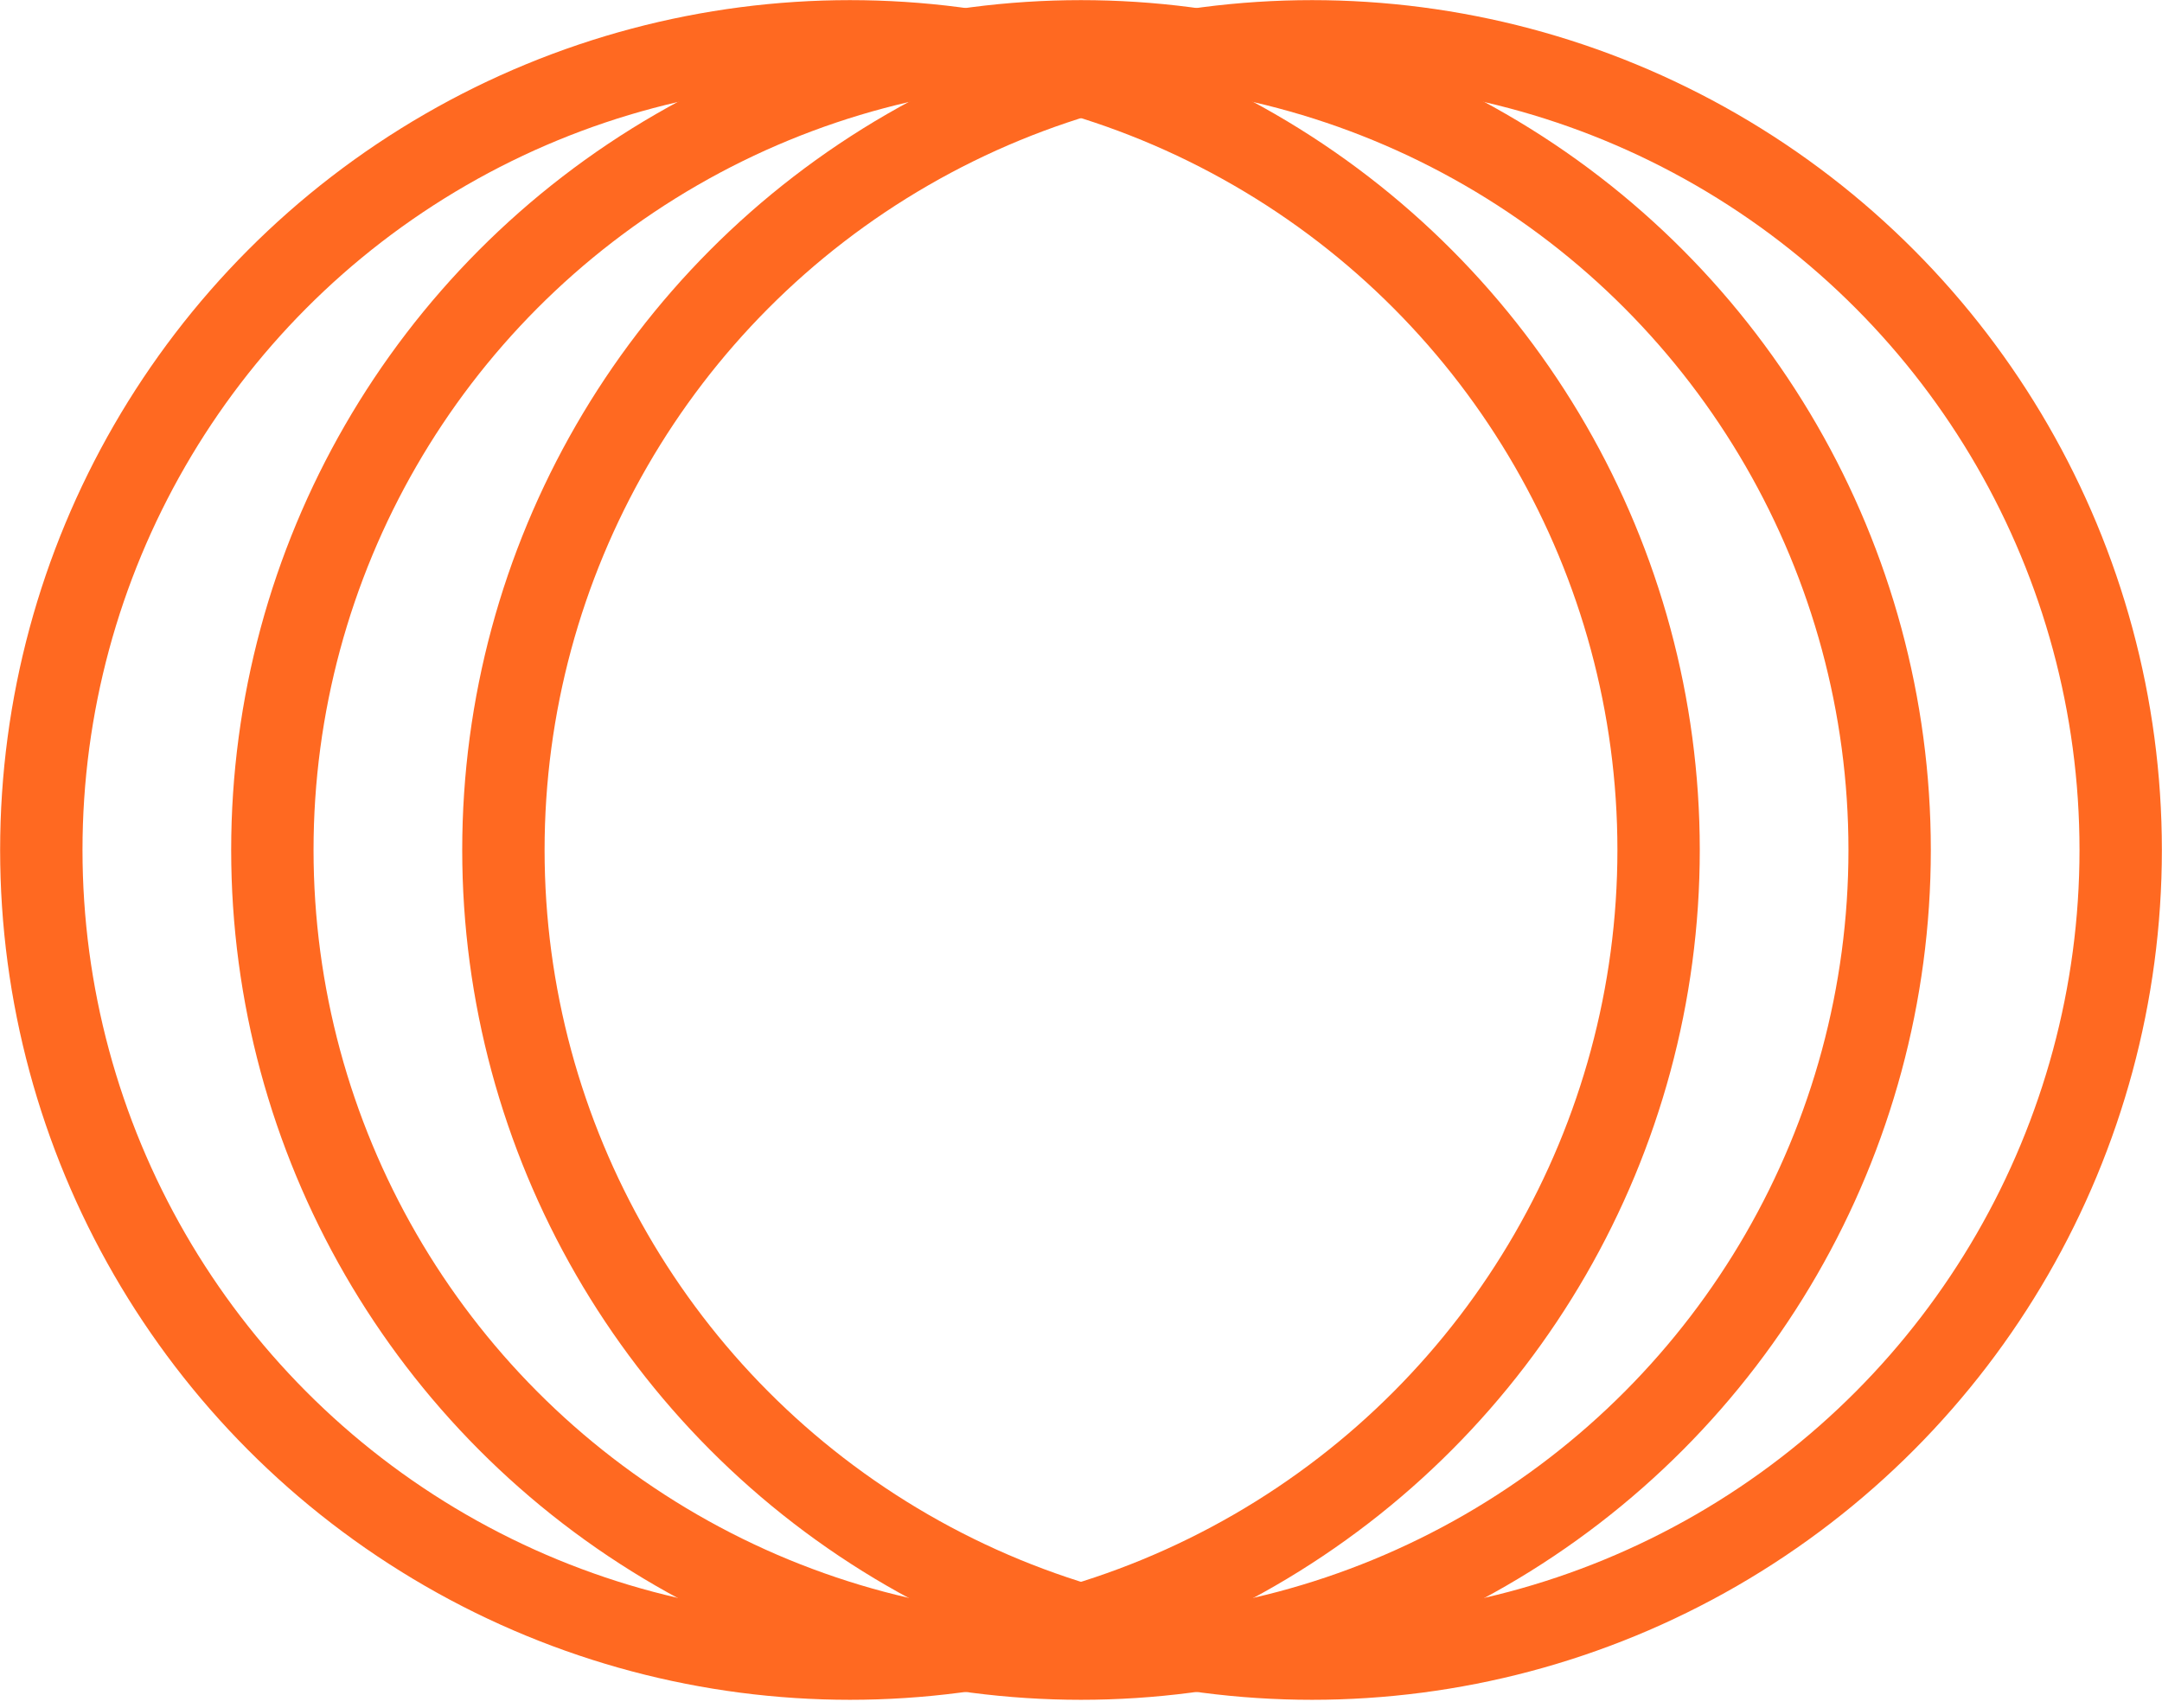
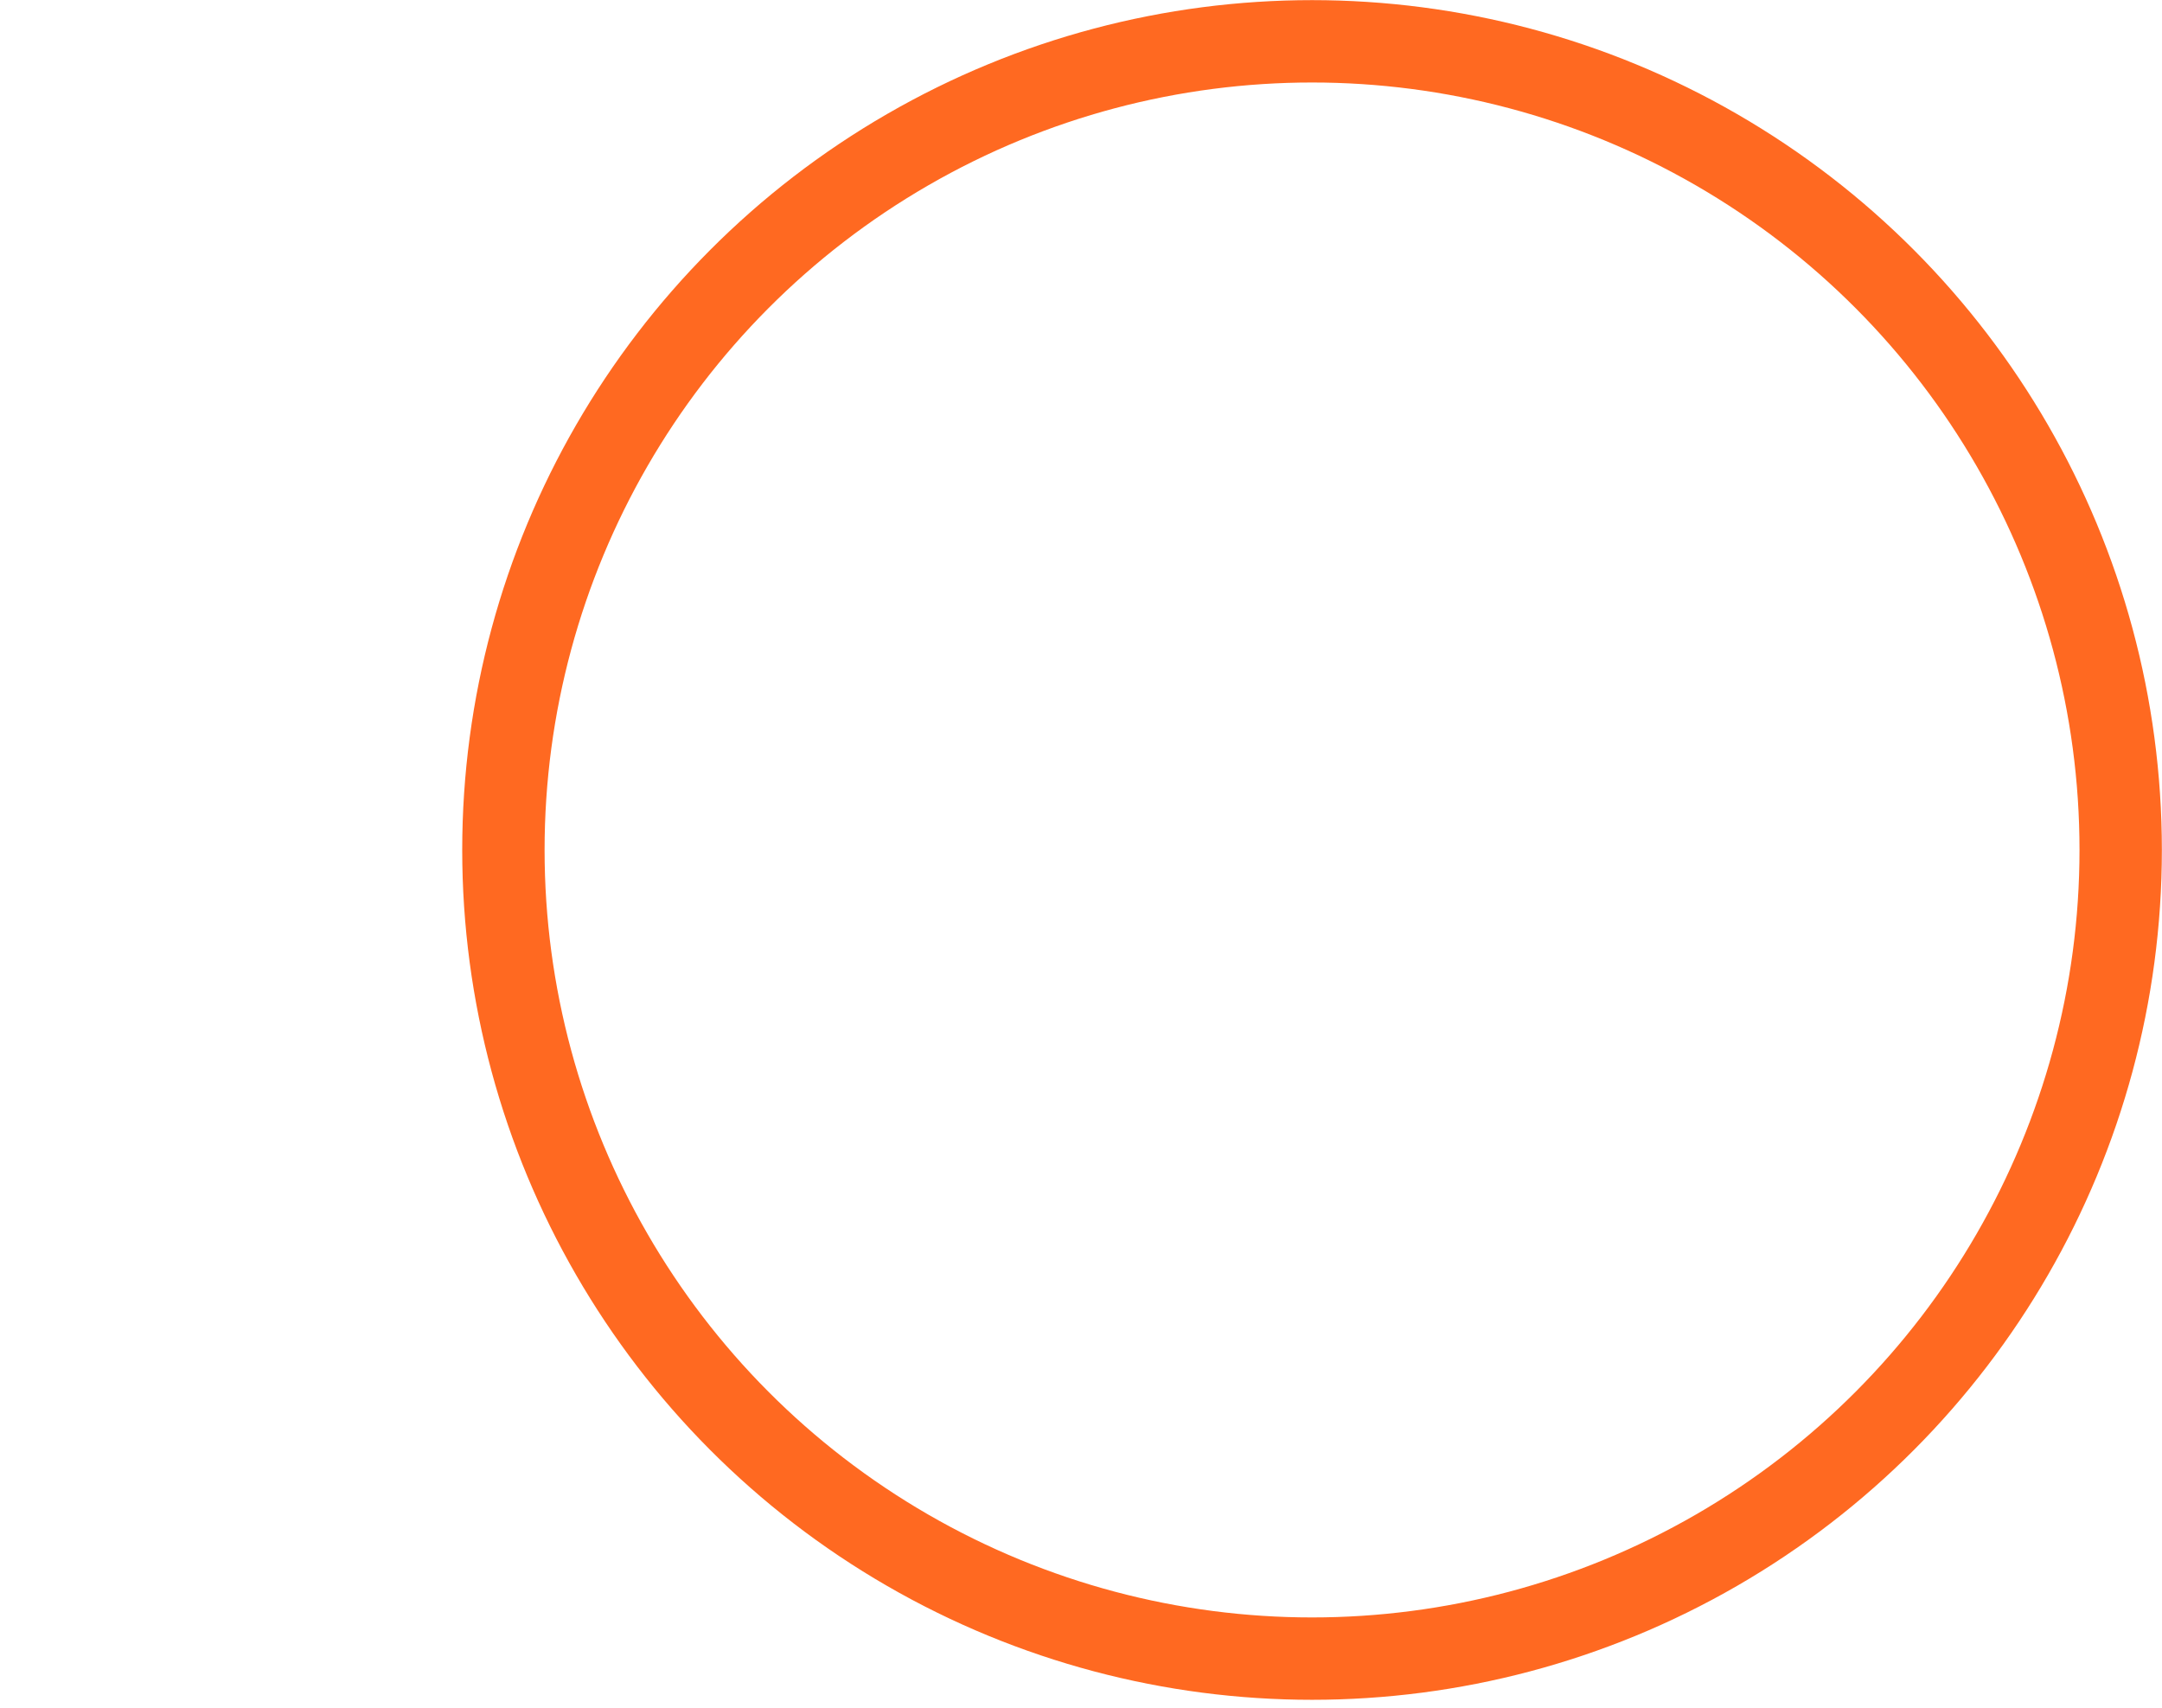
<svg xmlns="http://www.w3.org/2000/svg" width="157" height="124" viewBox="0 0 157 124" fill="none">
-   <circle cx="61.722" cy="61.722" r="58.722" stroke="#FF6921" stroke-width="5.981" />
-   <circle cx="78.5" cy="61.722" r="58.722" stroke="#FF6921" stroke-width="5.981" />
  <circle cx="95.278" cy="61.722" r="58.722" stroke="#FF6921" stroke-width="5.981" />
</svg>